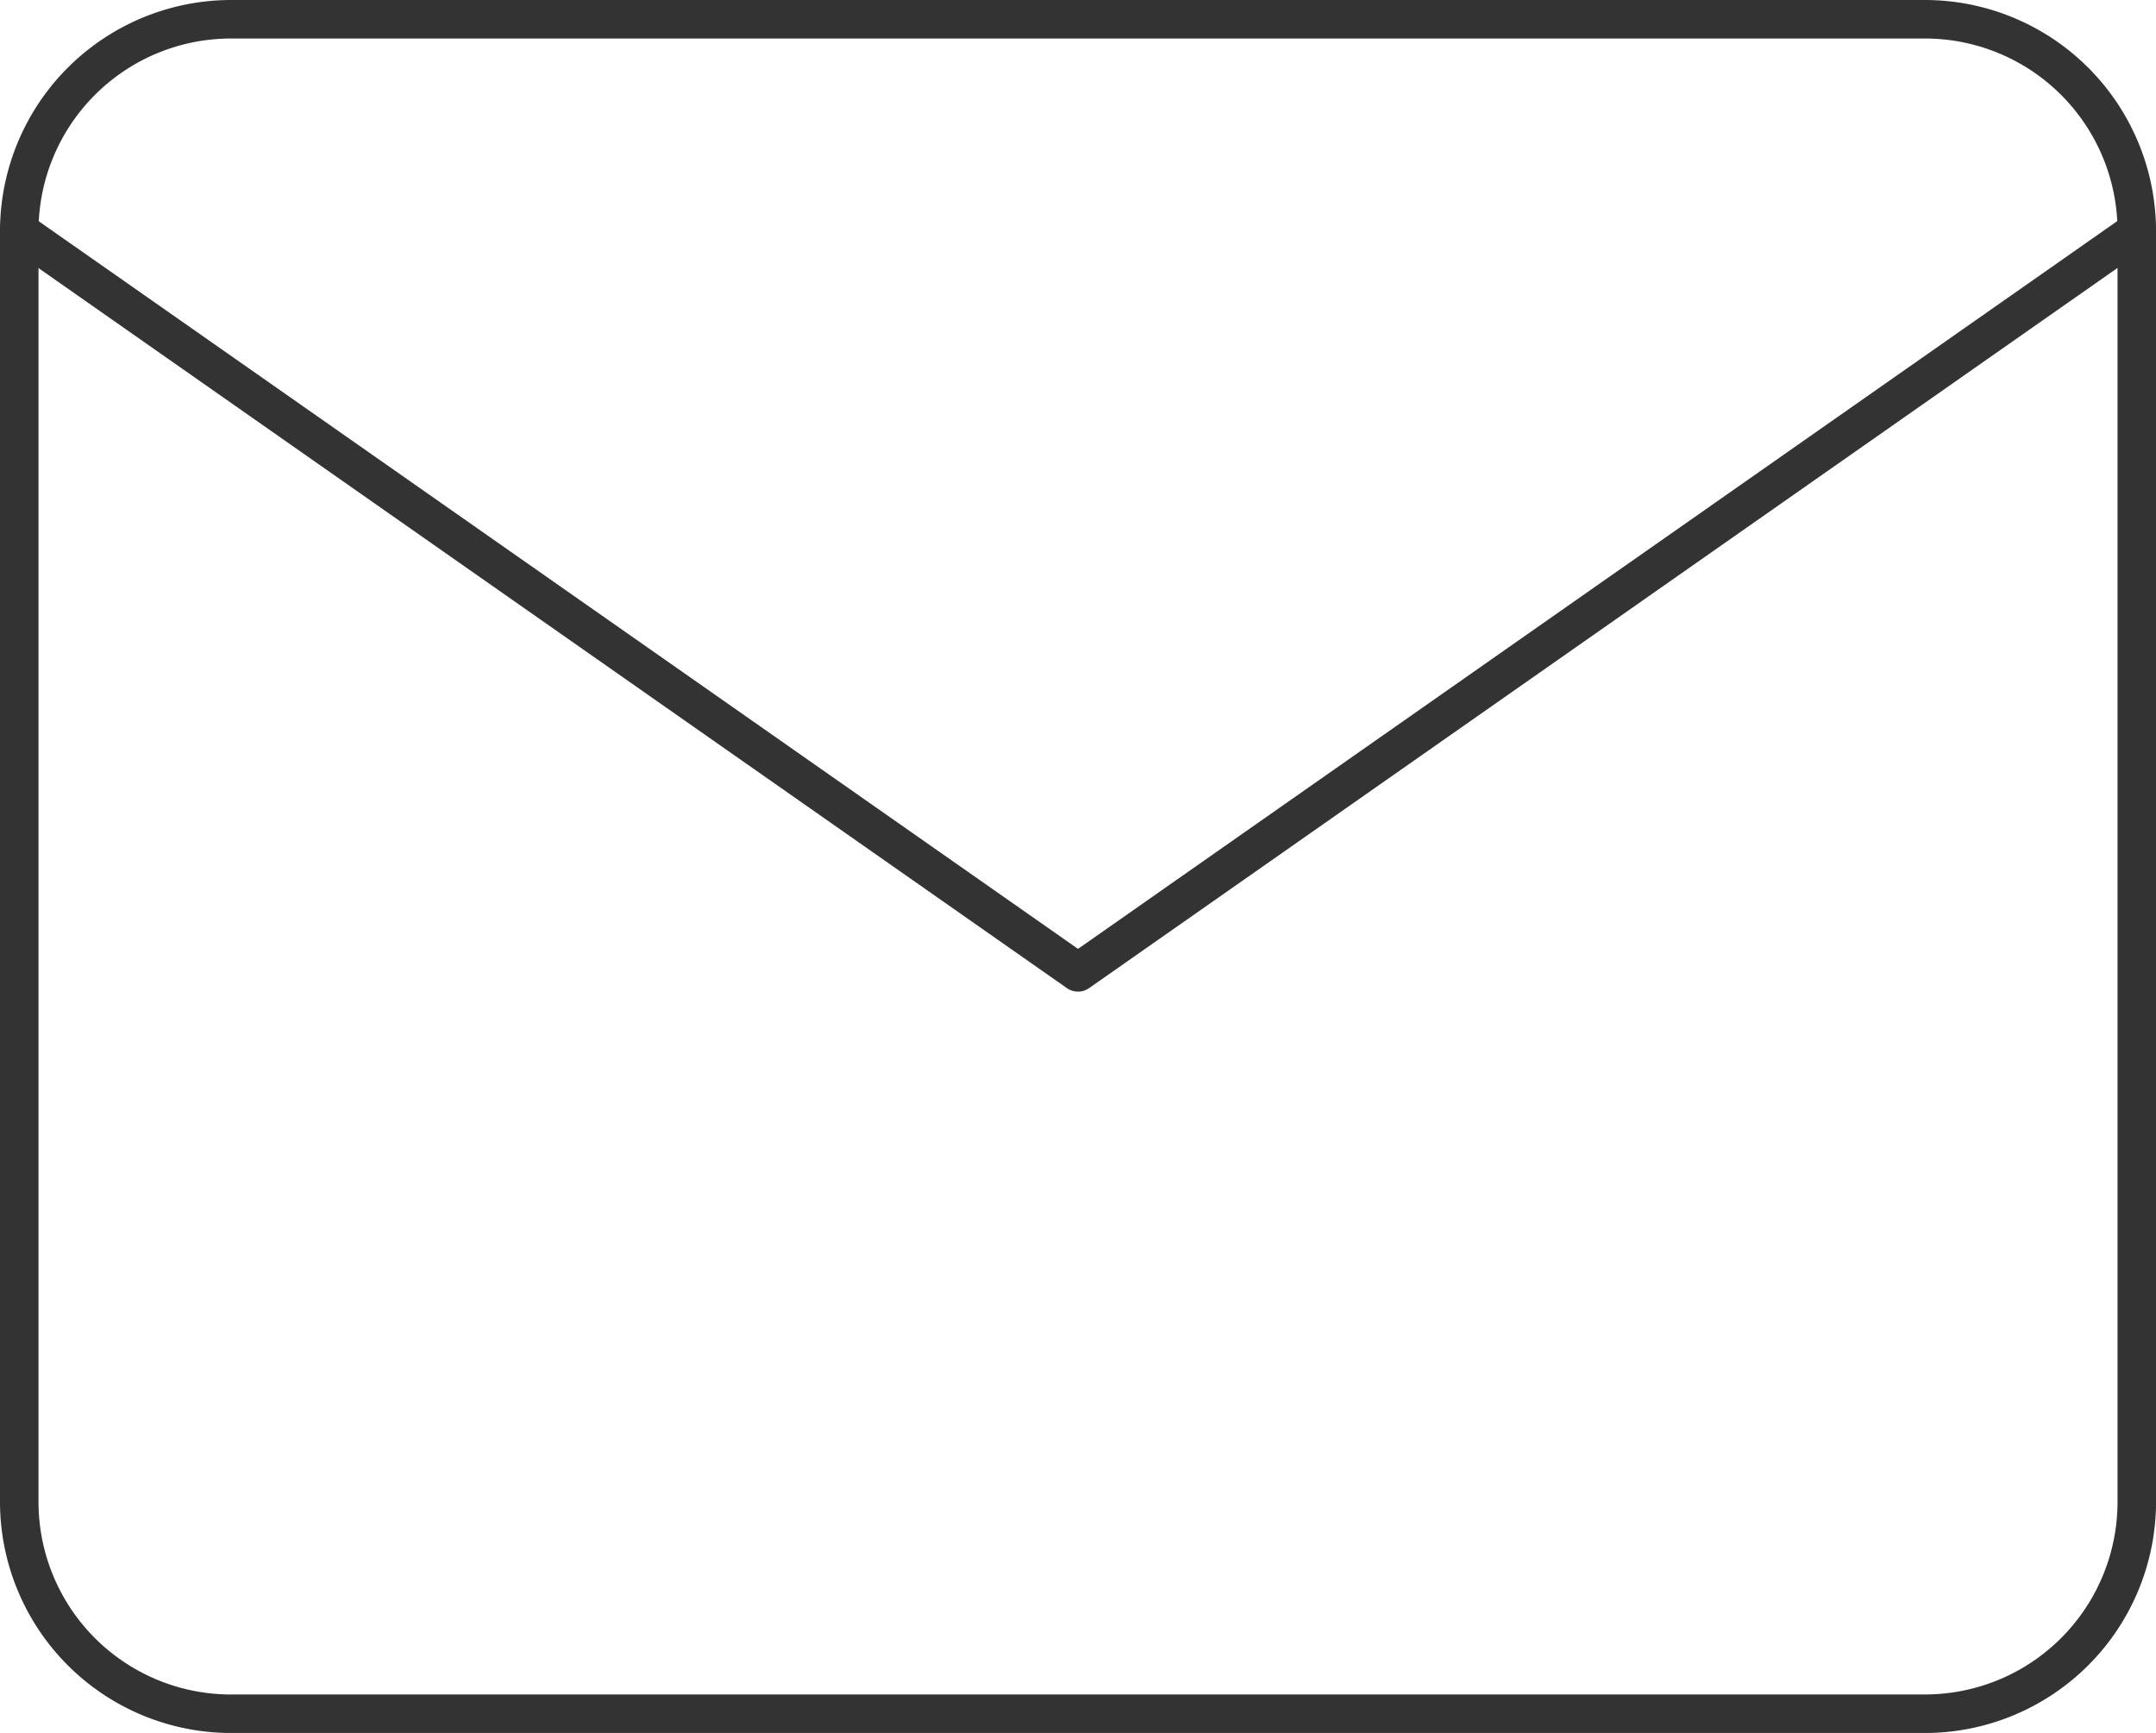
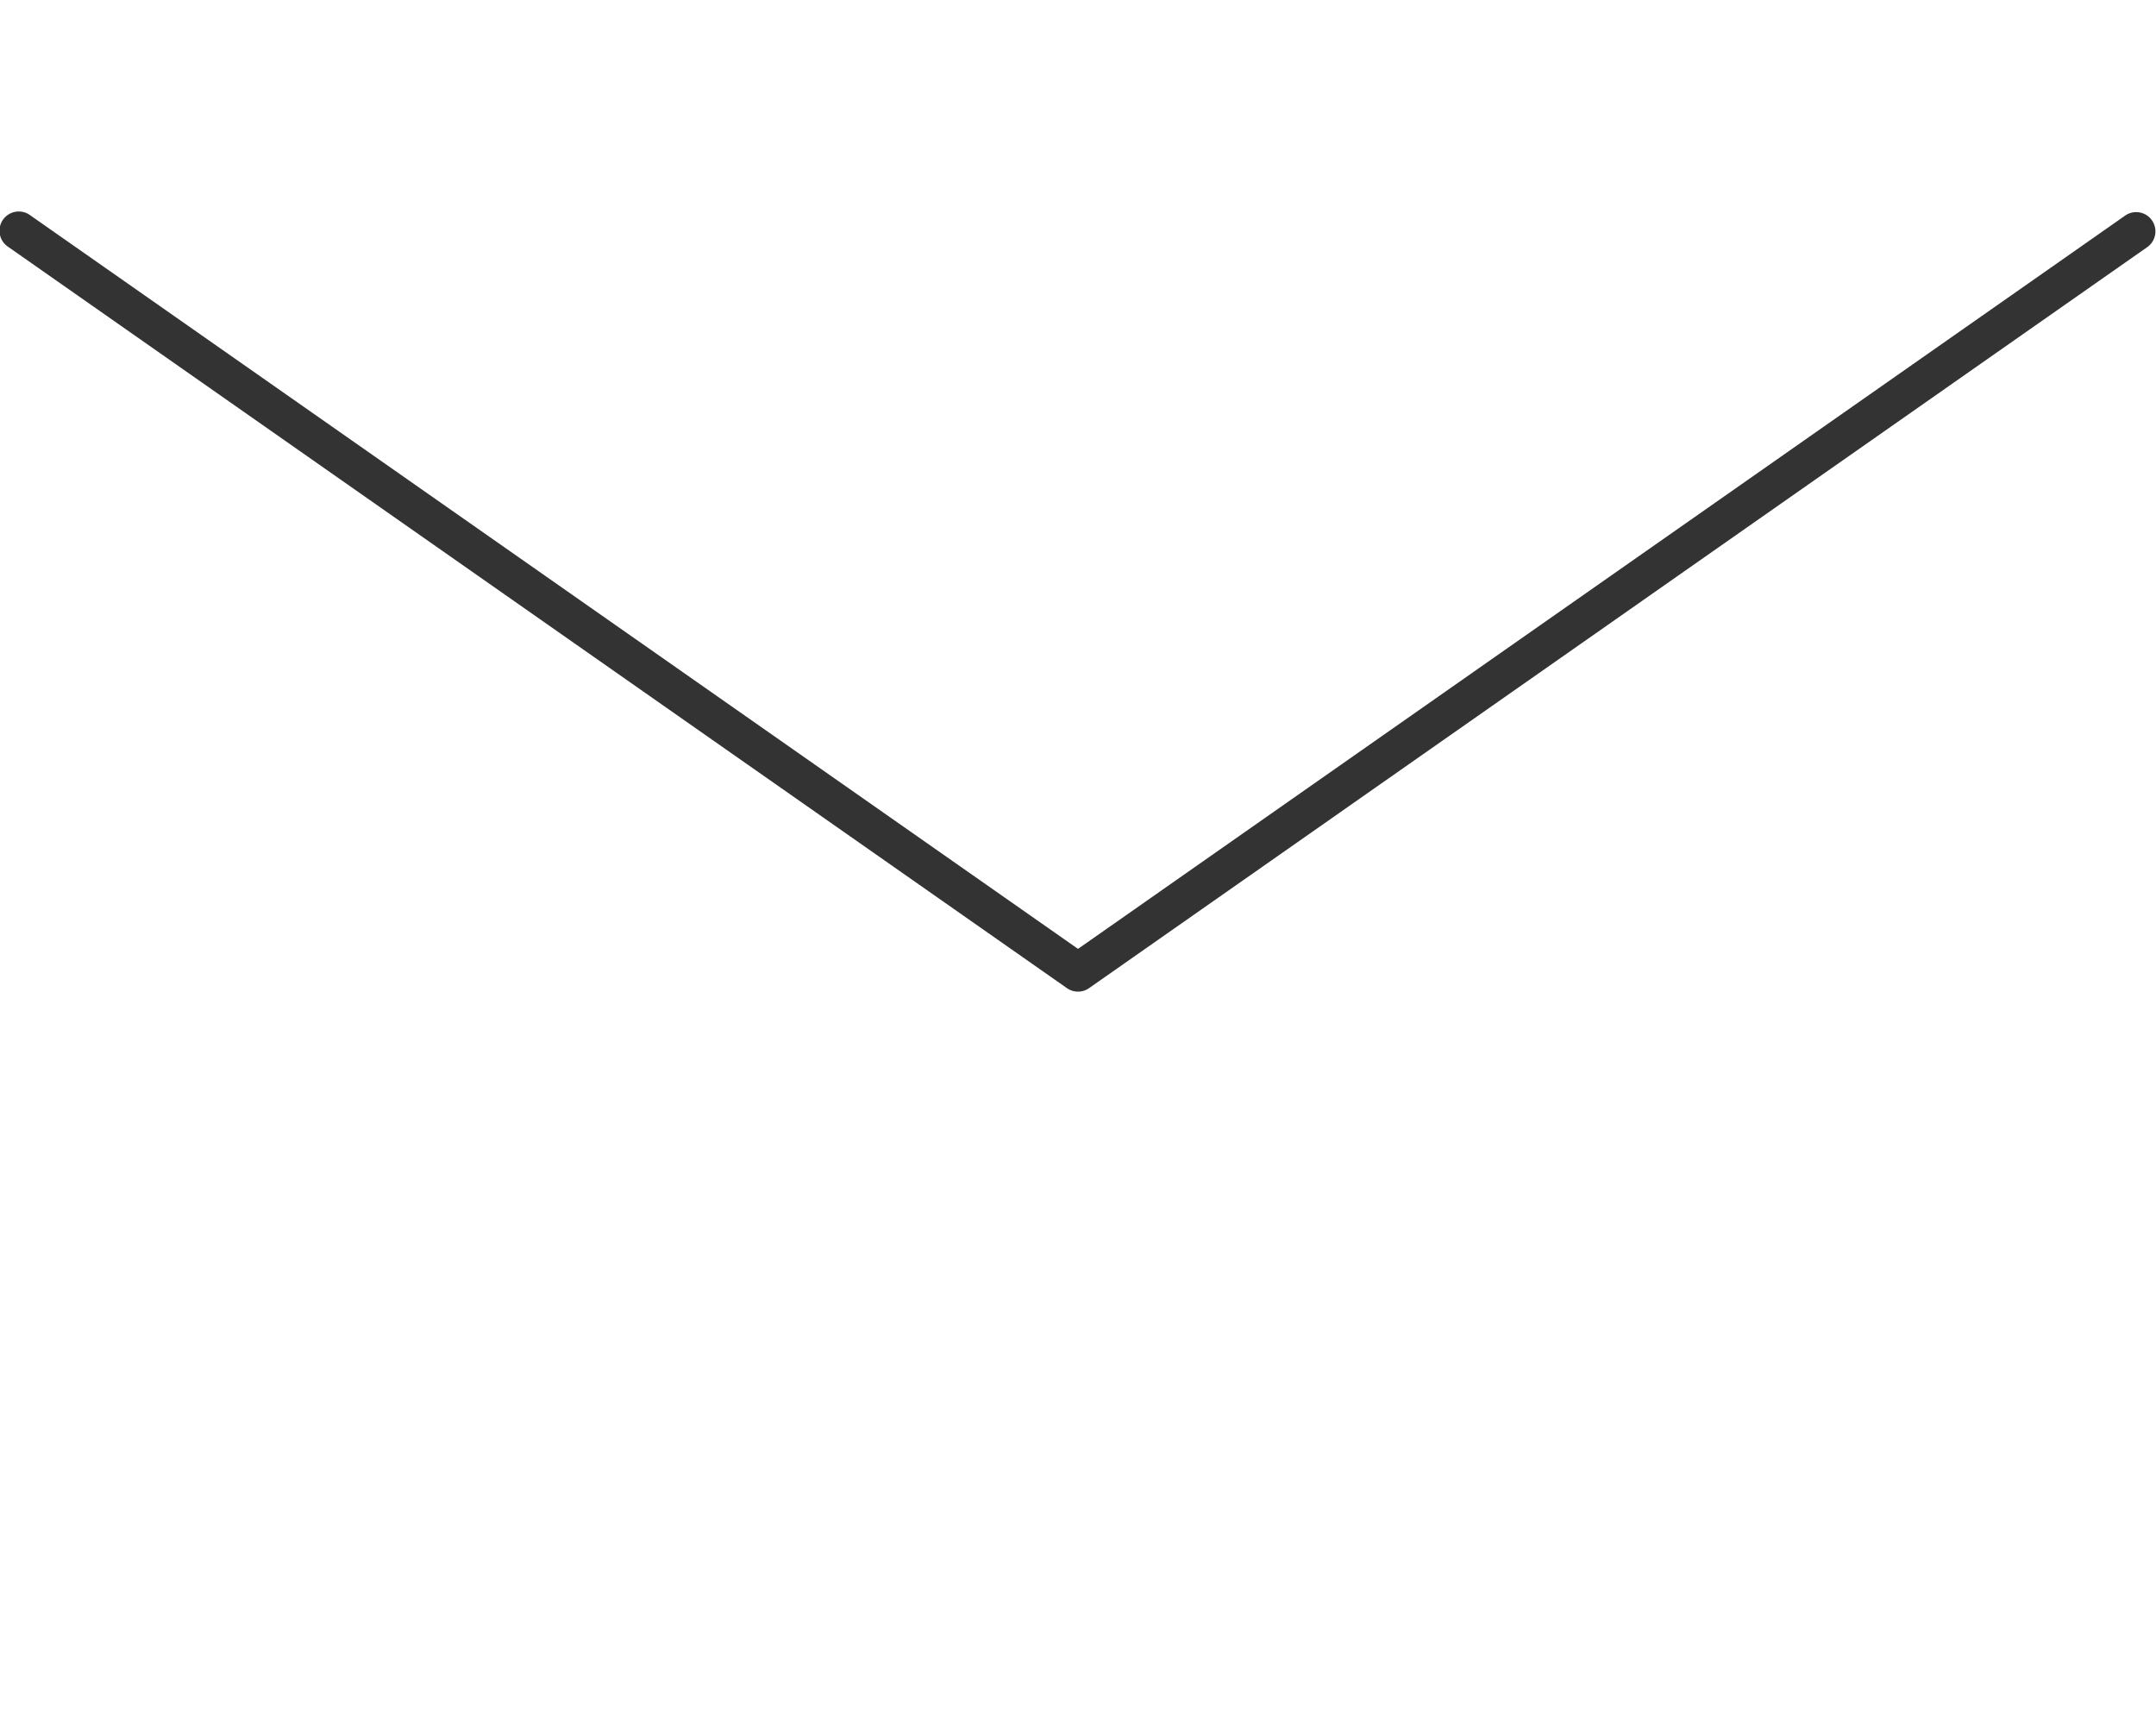
<svg xmlns="http://www.w3.org/2000/svg" width="55.989" height="44.991" viewBox="0 0 55.989 44.991">
  <g id="グループ_399" data-name="グループ 399" transform="translate(-475.5 -3287.5)">
-     <path id="パス_267" data-name="パス 267" d="M8.5,5.5H52.49a6.006,6.006,0,0,1,6,6V44.493a6.006,6.006,0,0,1-6,6H8.5a6.006,6.006,0,0,1-6-6V11.5A6.006,6.006,0,0,1,8.5,5.5ZM52.49,49.492a5,5,0,0,0,5-5V11.5a5,5,0,0,0-5-5H8.5a5,5,0,0,0-5,5V44.493a5,5,0,0,0,5,5Z" transform="translate(473 3282)" fill="#333" />
    <path id="パス_268" data-name="パス 268" d="M30.495,28.746a.5.5,0,0,1-.287-.09L2.713,9.41a.5.5,0,1,1,.573-.819L30.495,27.636,57.7,8.59a.5.5,0,0,1,.573.819L30.781,28.656A.5.5,0,0,1,30.495,28.746Z" transform="translate(473 3284.499)" fill="#333" />
  </g>
</svg>